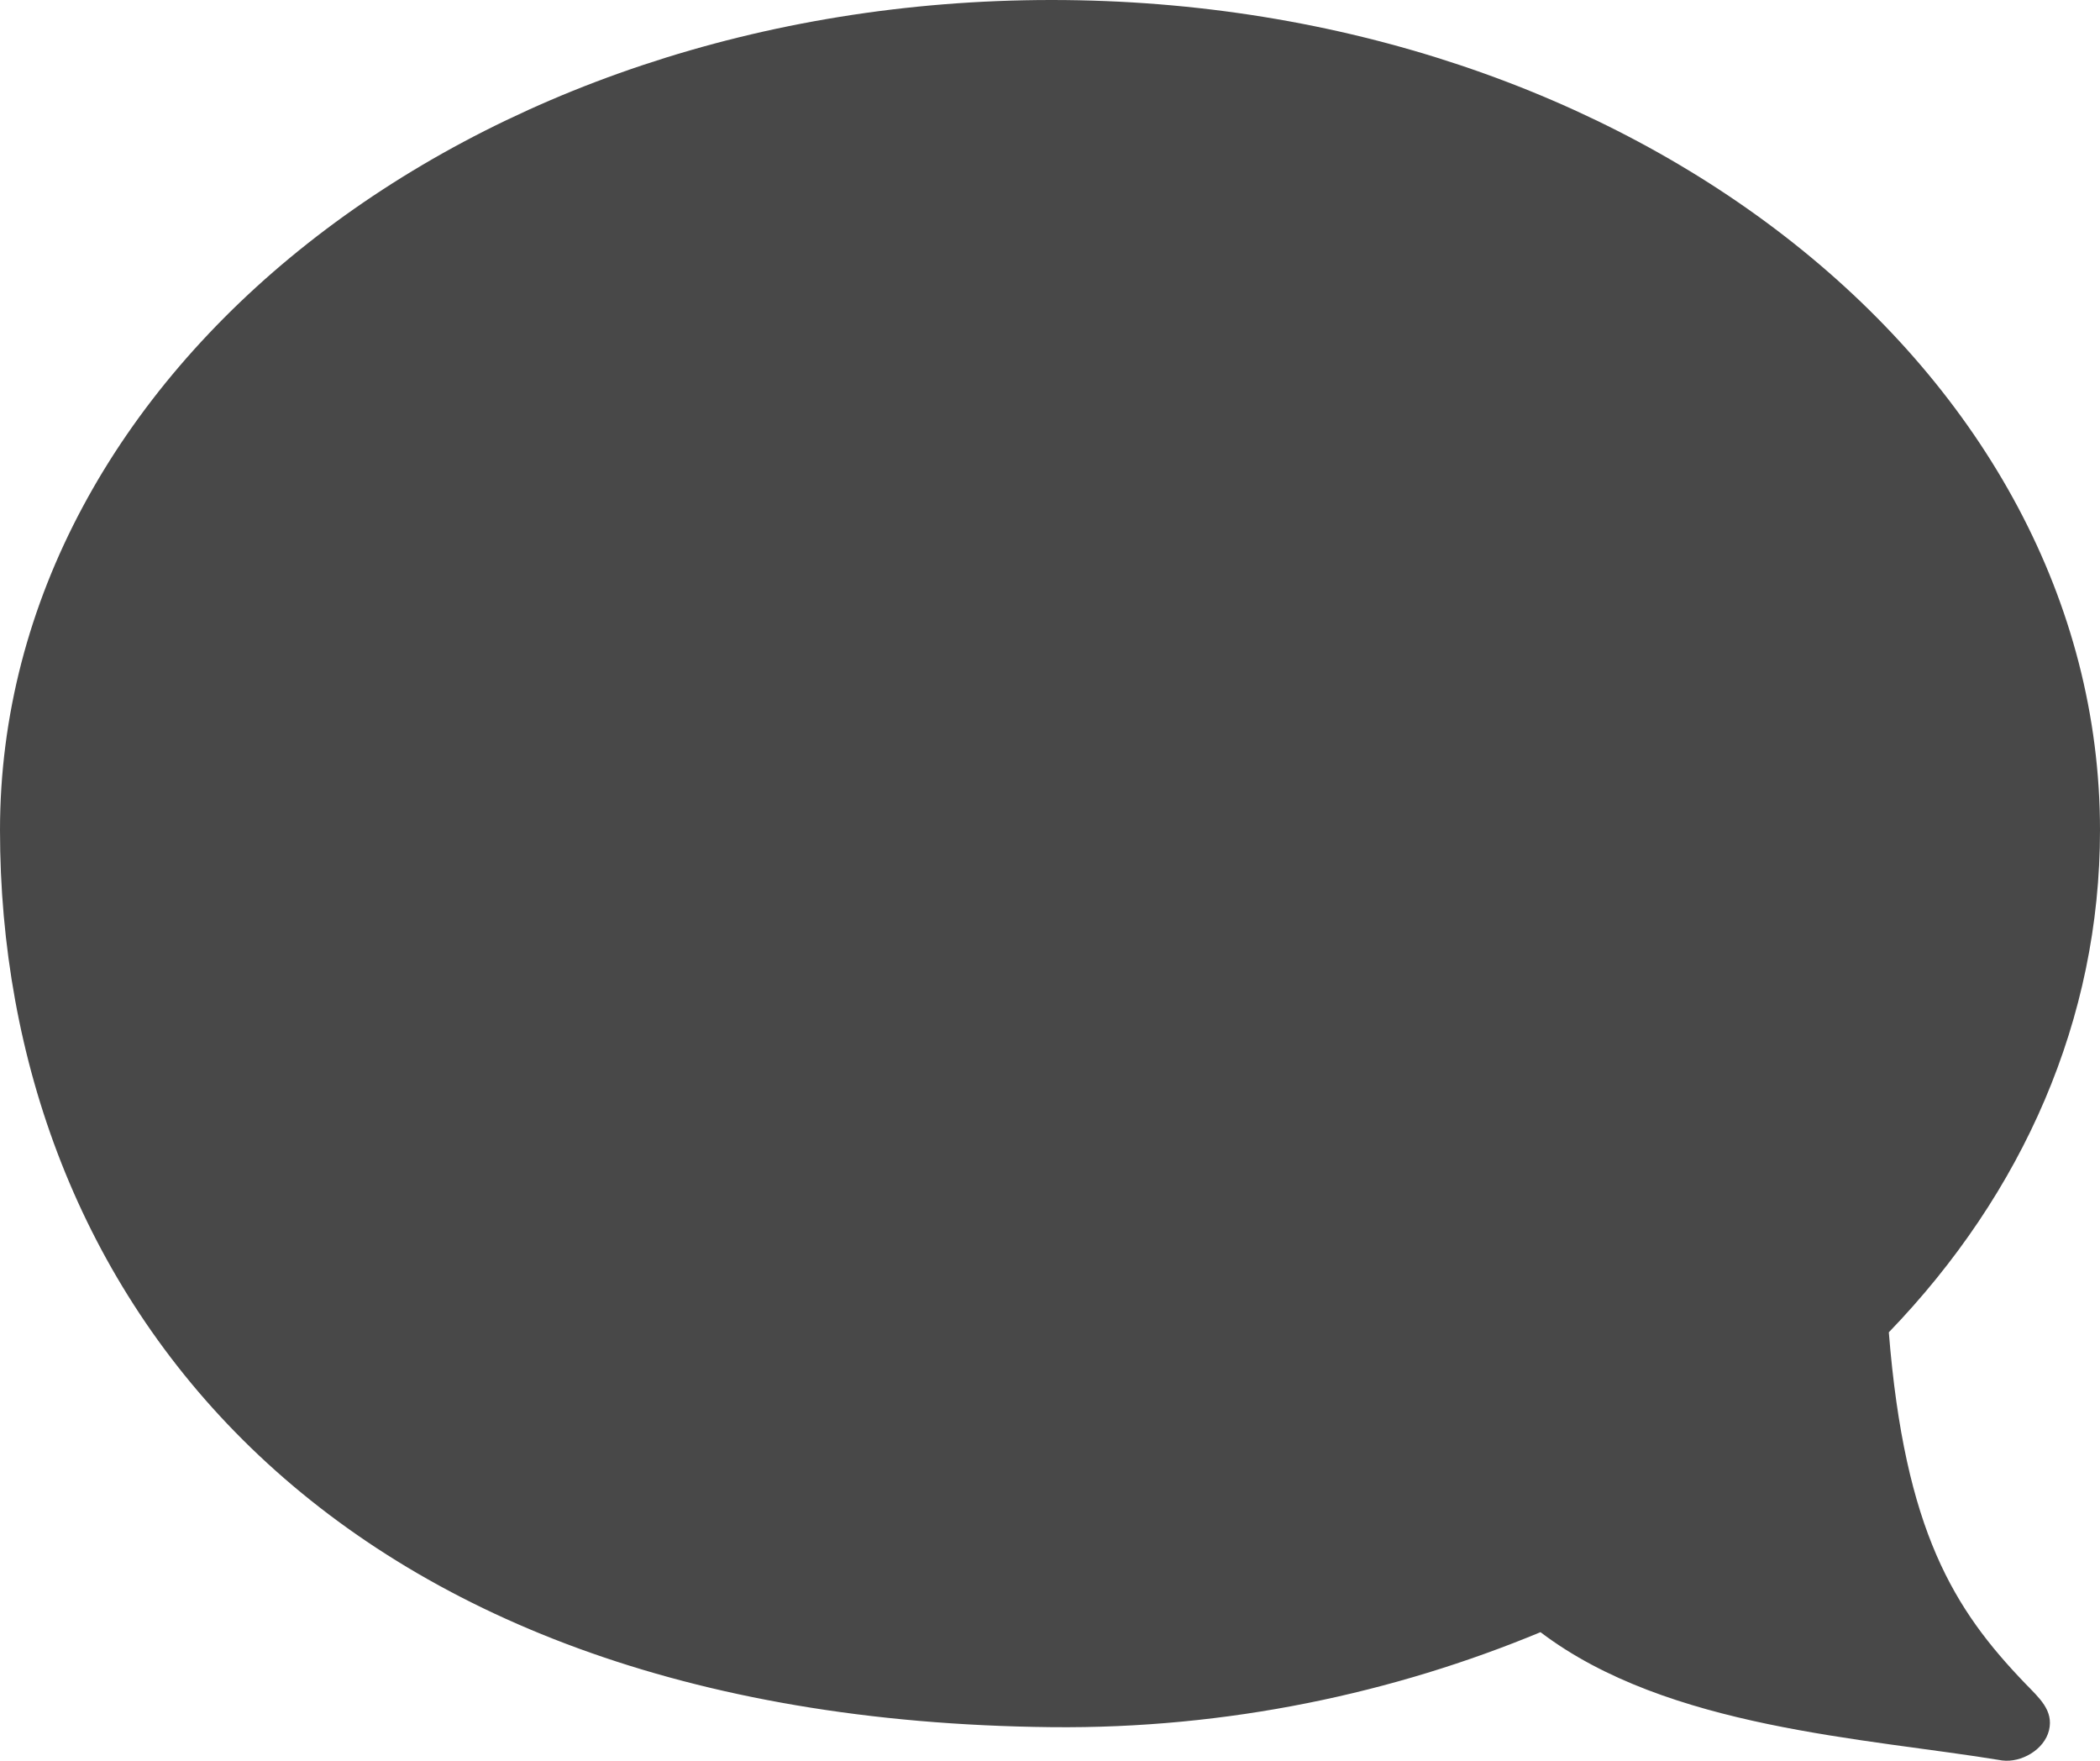
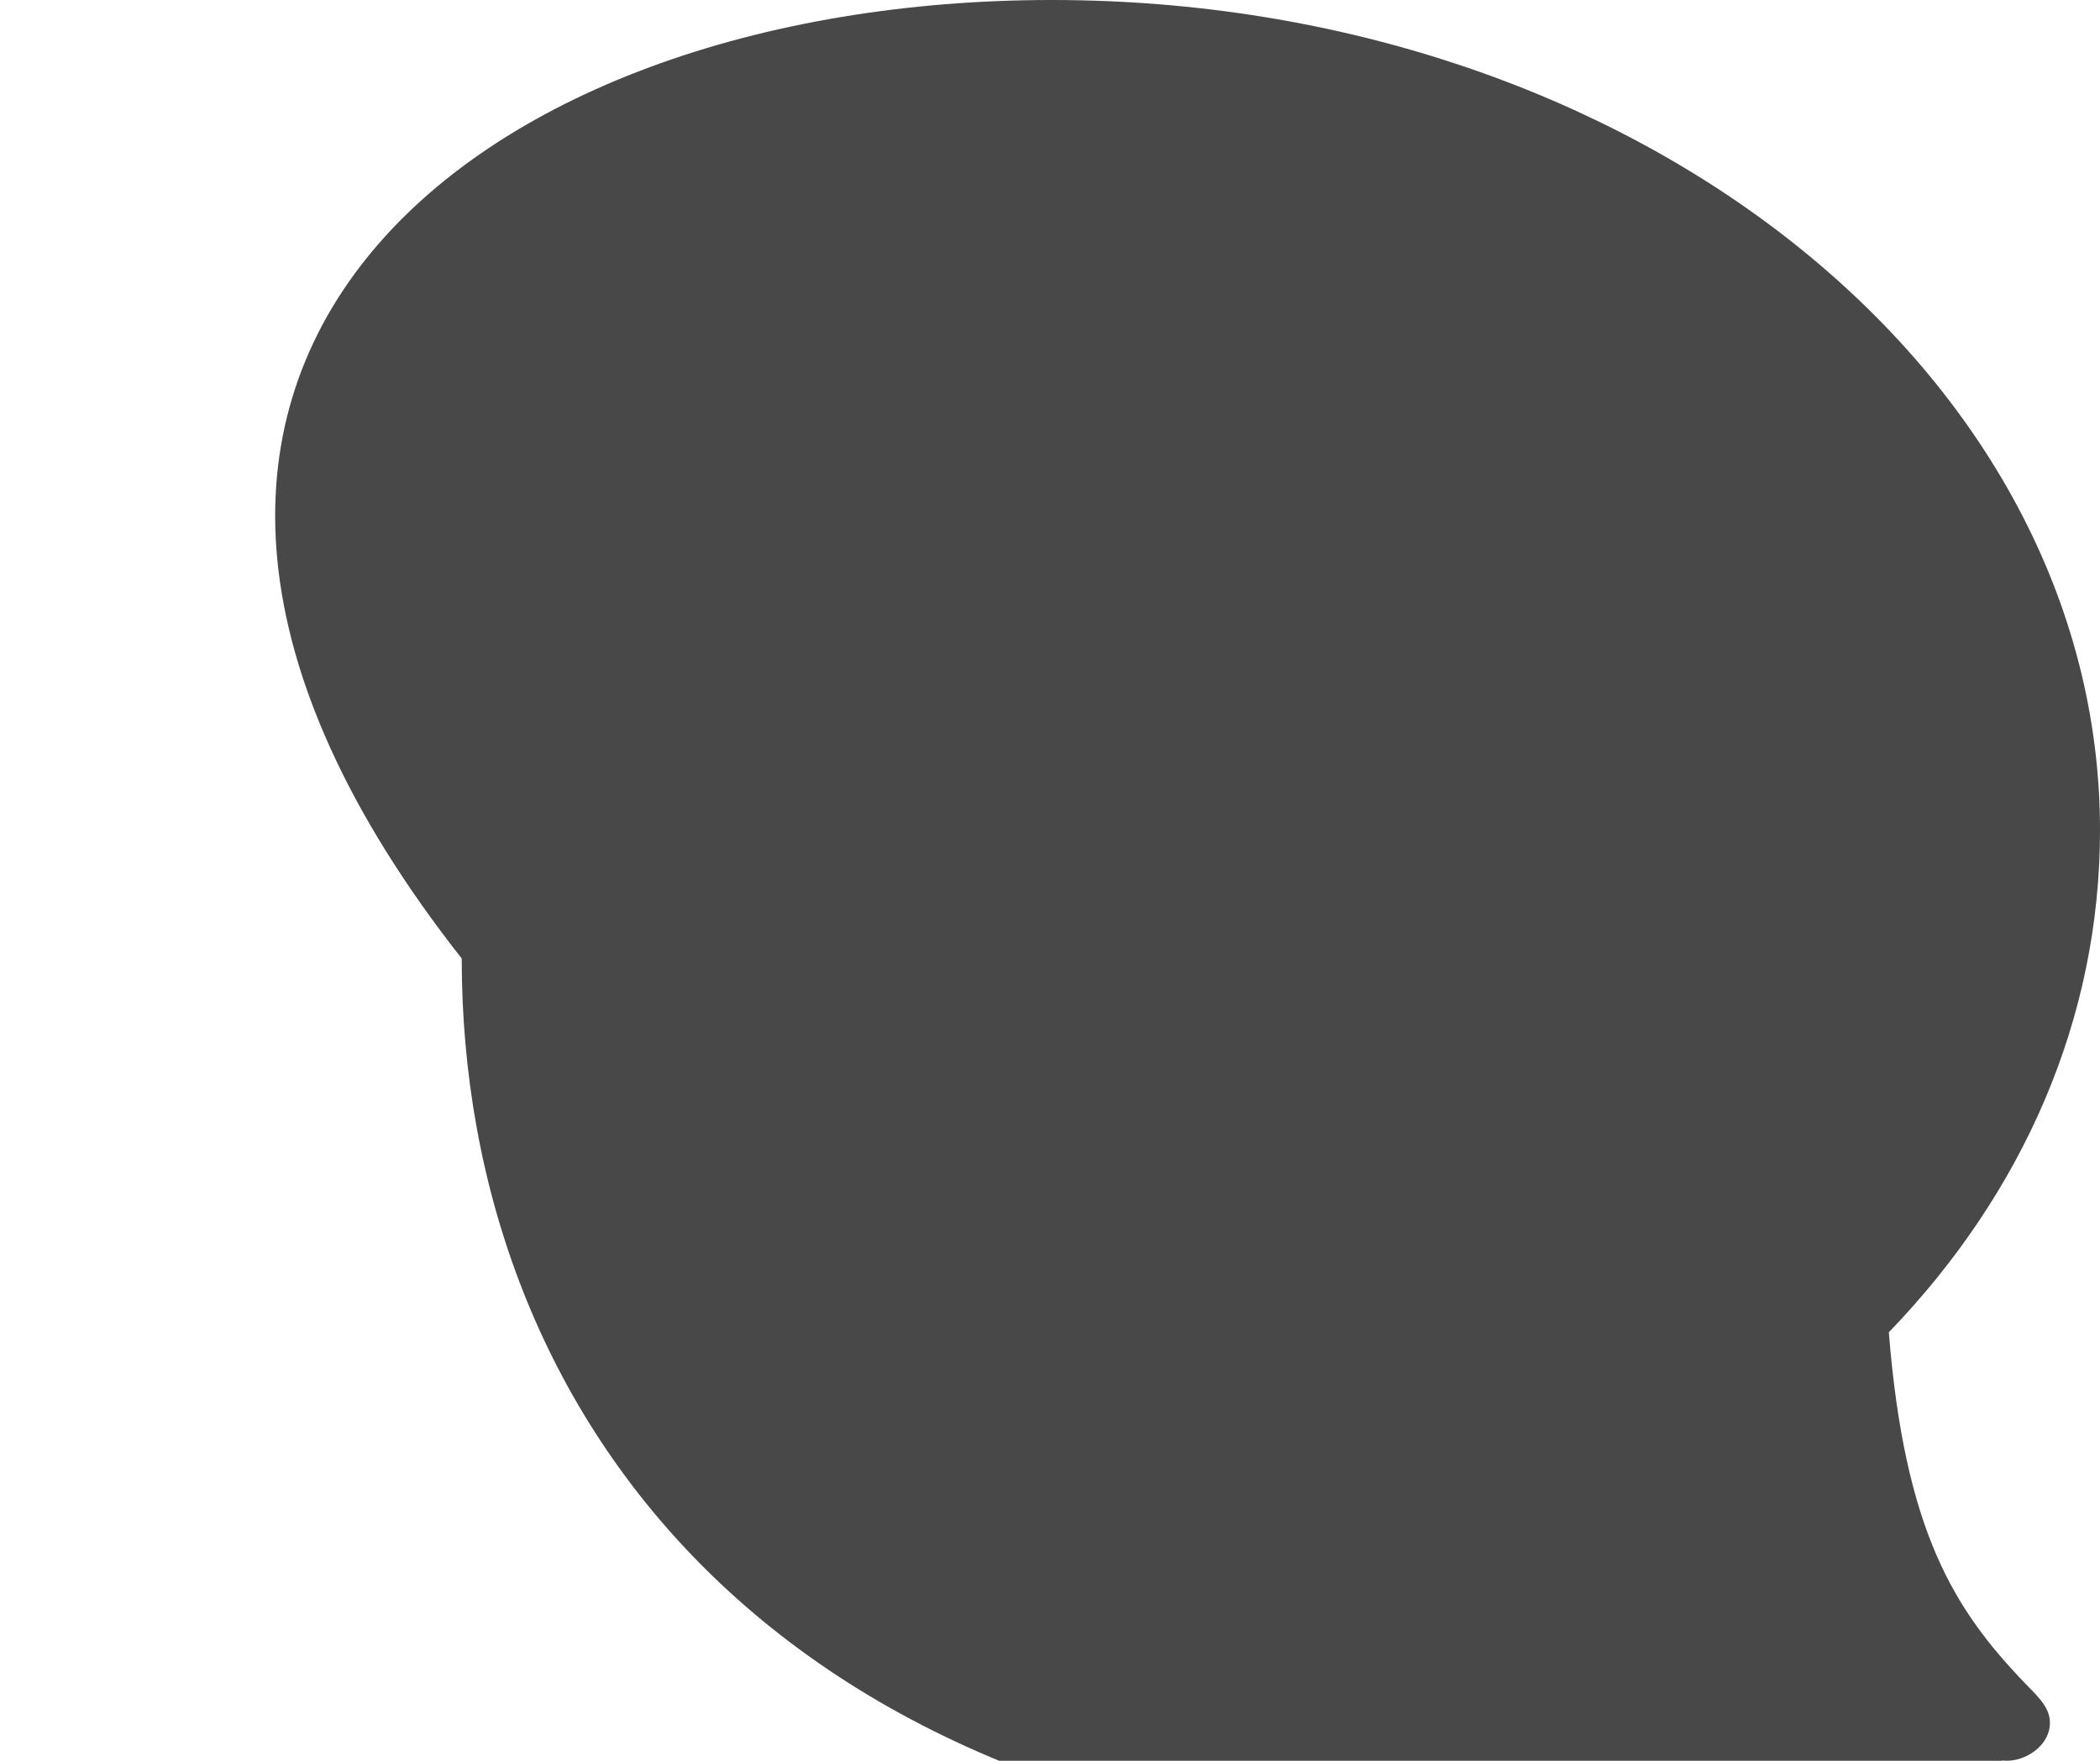
<svg xmlns="http://www.w3.org/2000/svg" version="1.1" id="레이어_1" x="0px" y="0px" width="629.054px" height="527.325px" viewBox="164.946 -32.517 629.054 527.325" enable-background="new 164.946 -32.517 629.054 527.325" xml:space="preserve">
-   <path fill="#484848" d="M479.945-32.517c173.906,0,314.055,111.288,314.055,248.634c0,56.54-23.009,108.658-63.259,150.376  c4.787,59.748,19.656,83.086,40.769,105.081c4.266,4.423,8.641,8.128,7.219,14.104c-1.422,5.854-8.334,9.763-14.021,9.045  c-40.784-6.753-100.178-9.482-138.307-38.422c-43.751,18.17-93.629,28.995-146.454,28.449c-219.417-2.271-315-131.168-315-268.636  C164.945,78.771,306.039-32.517,479.945-32.517z" />
+   <path fill="#484848" d="M479.945-32.517c173.906,0,314.055,111.288,314.055,248.634c0,56.54-23.009,108.658-63.259,150.376  c4.787,59.748,19.656,83.086,40.769,105.081c4.266,4.423,8.641,8.128,7.219,14.104c-1.422,5.854-8.334,9.763-14.021,9.045  c-43.751,18.17-93.629,28.995-146.454,28.449c-219.417-2.271-315-131.168-315-268.636  C164.945,78.771,306.039-32.517,479.945-32.517z" />
</svg>